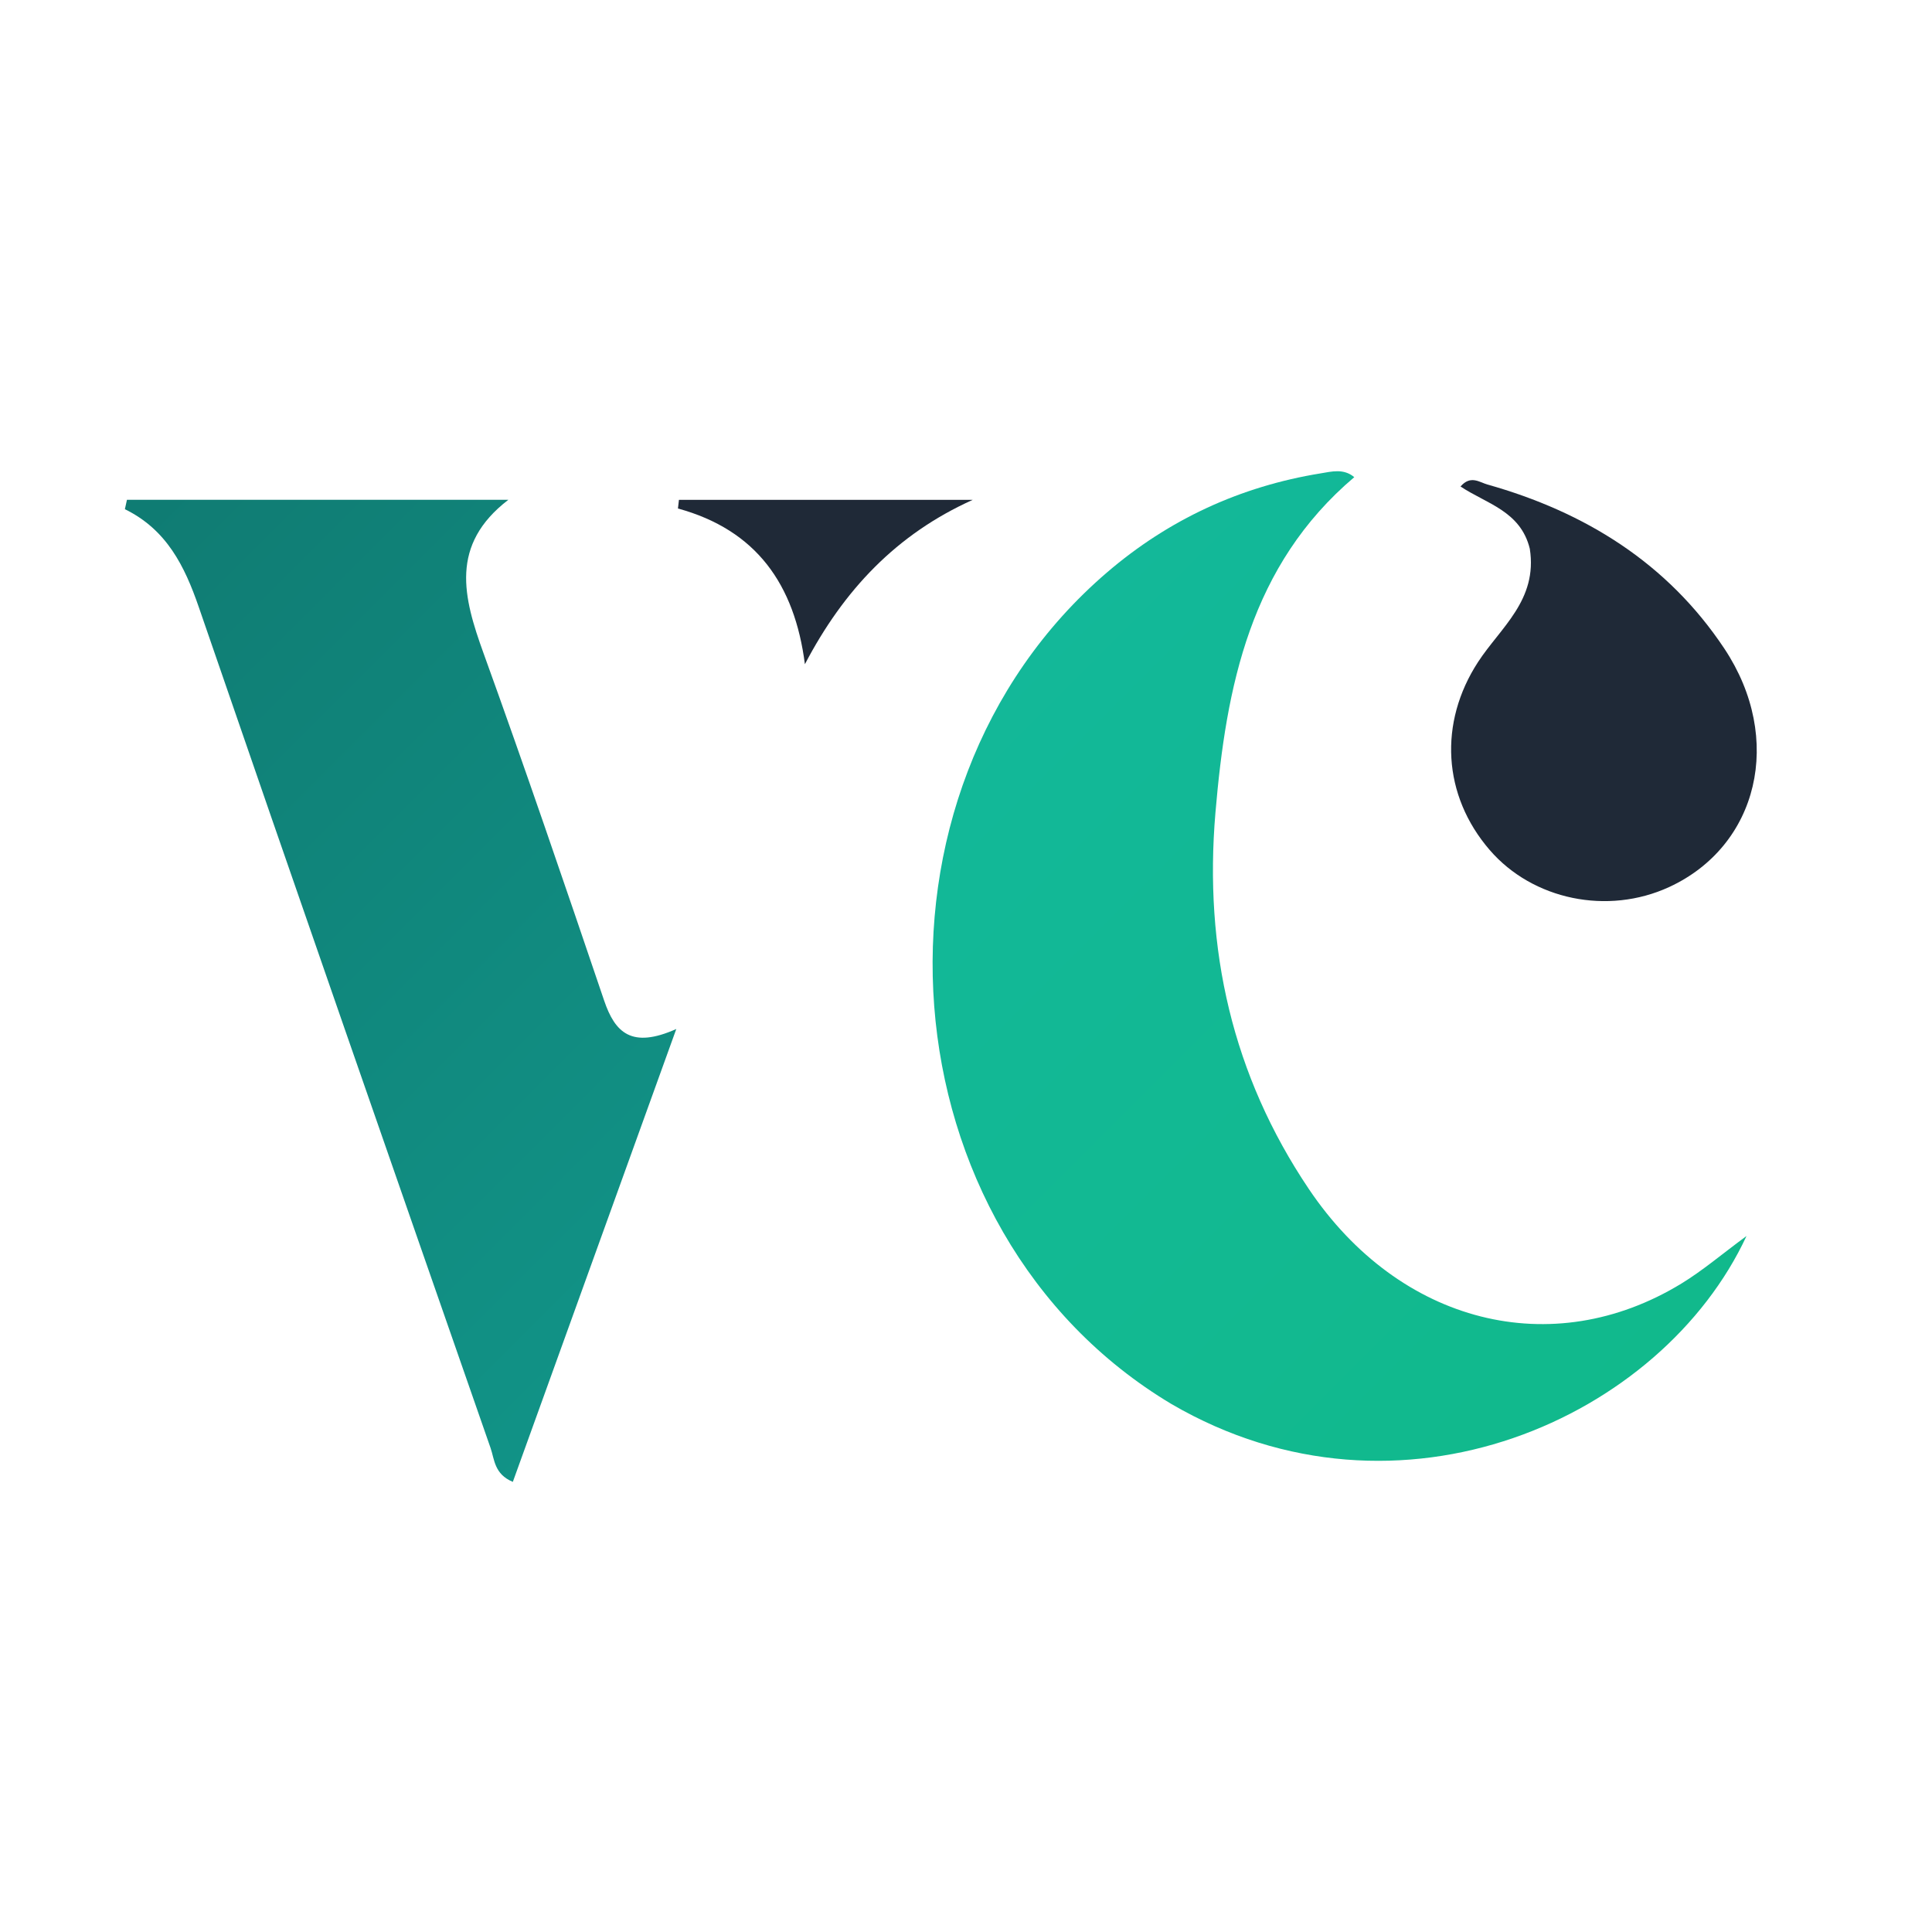
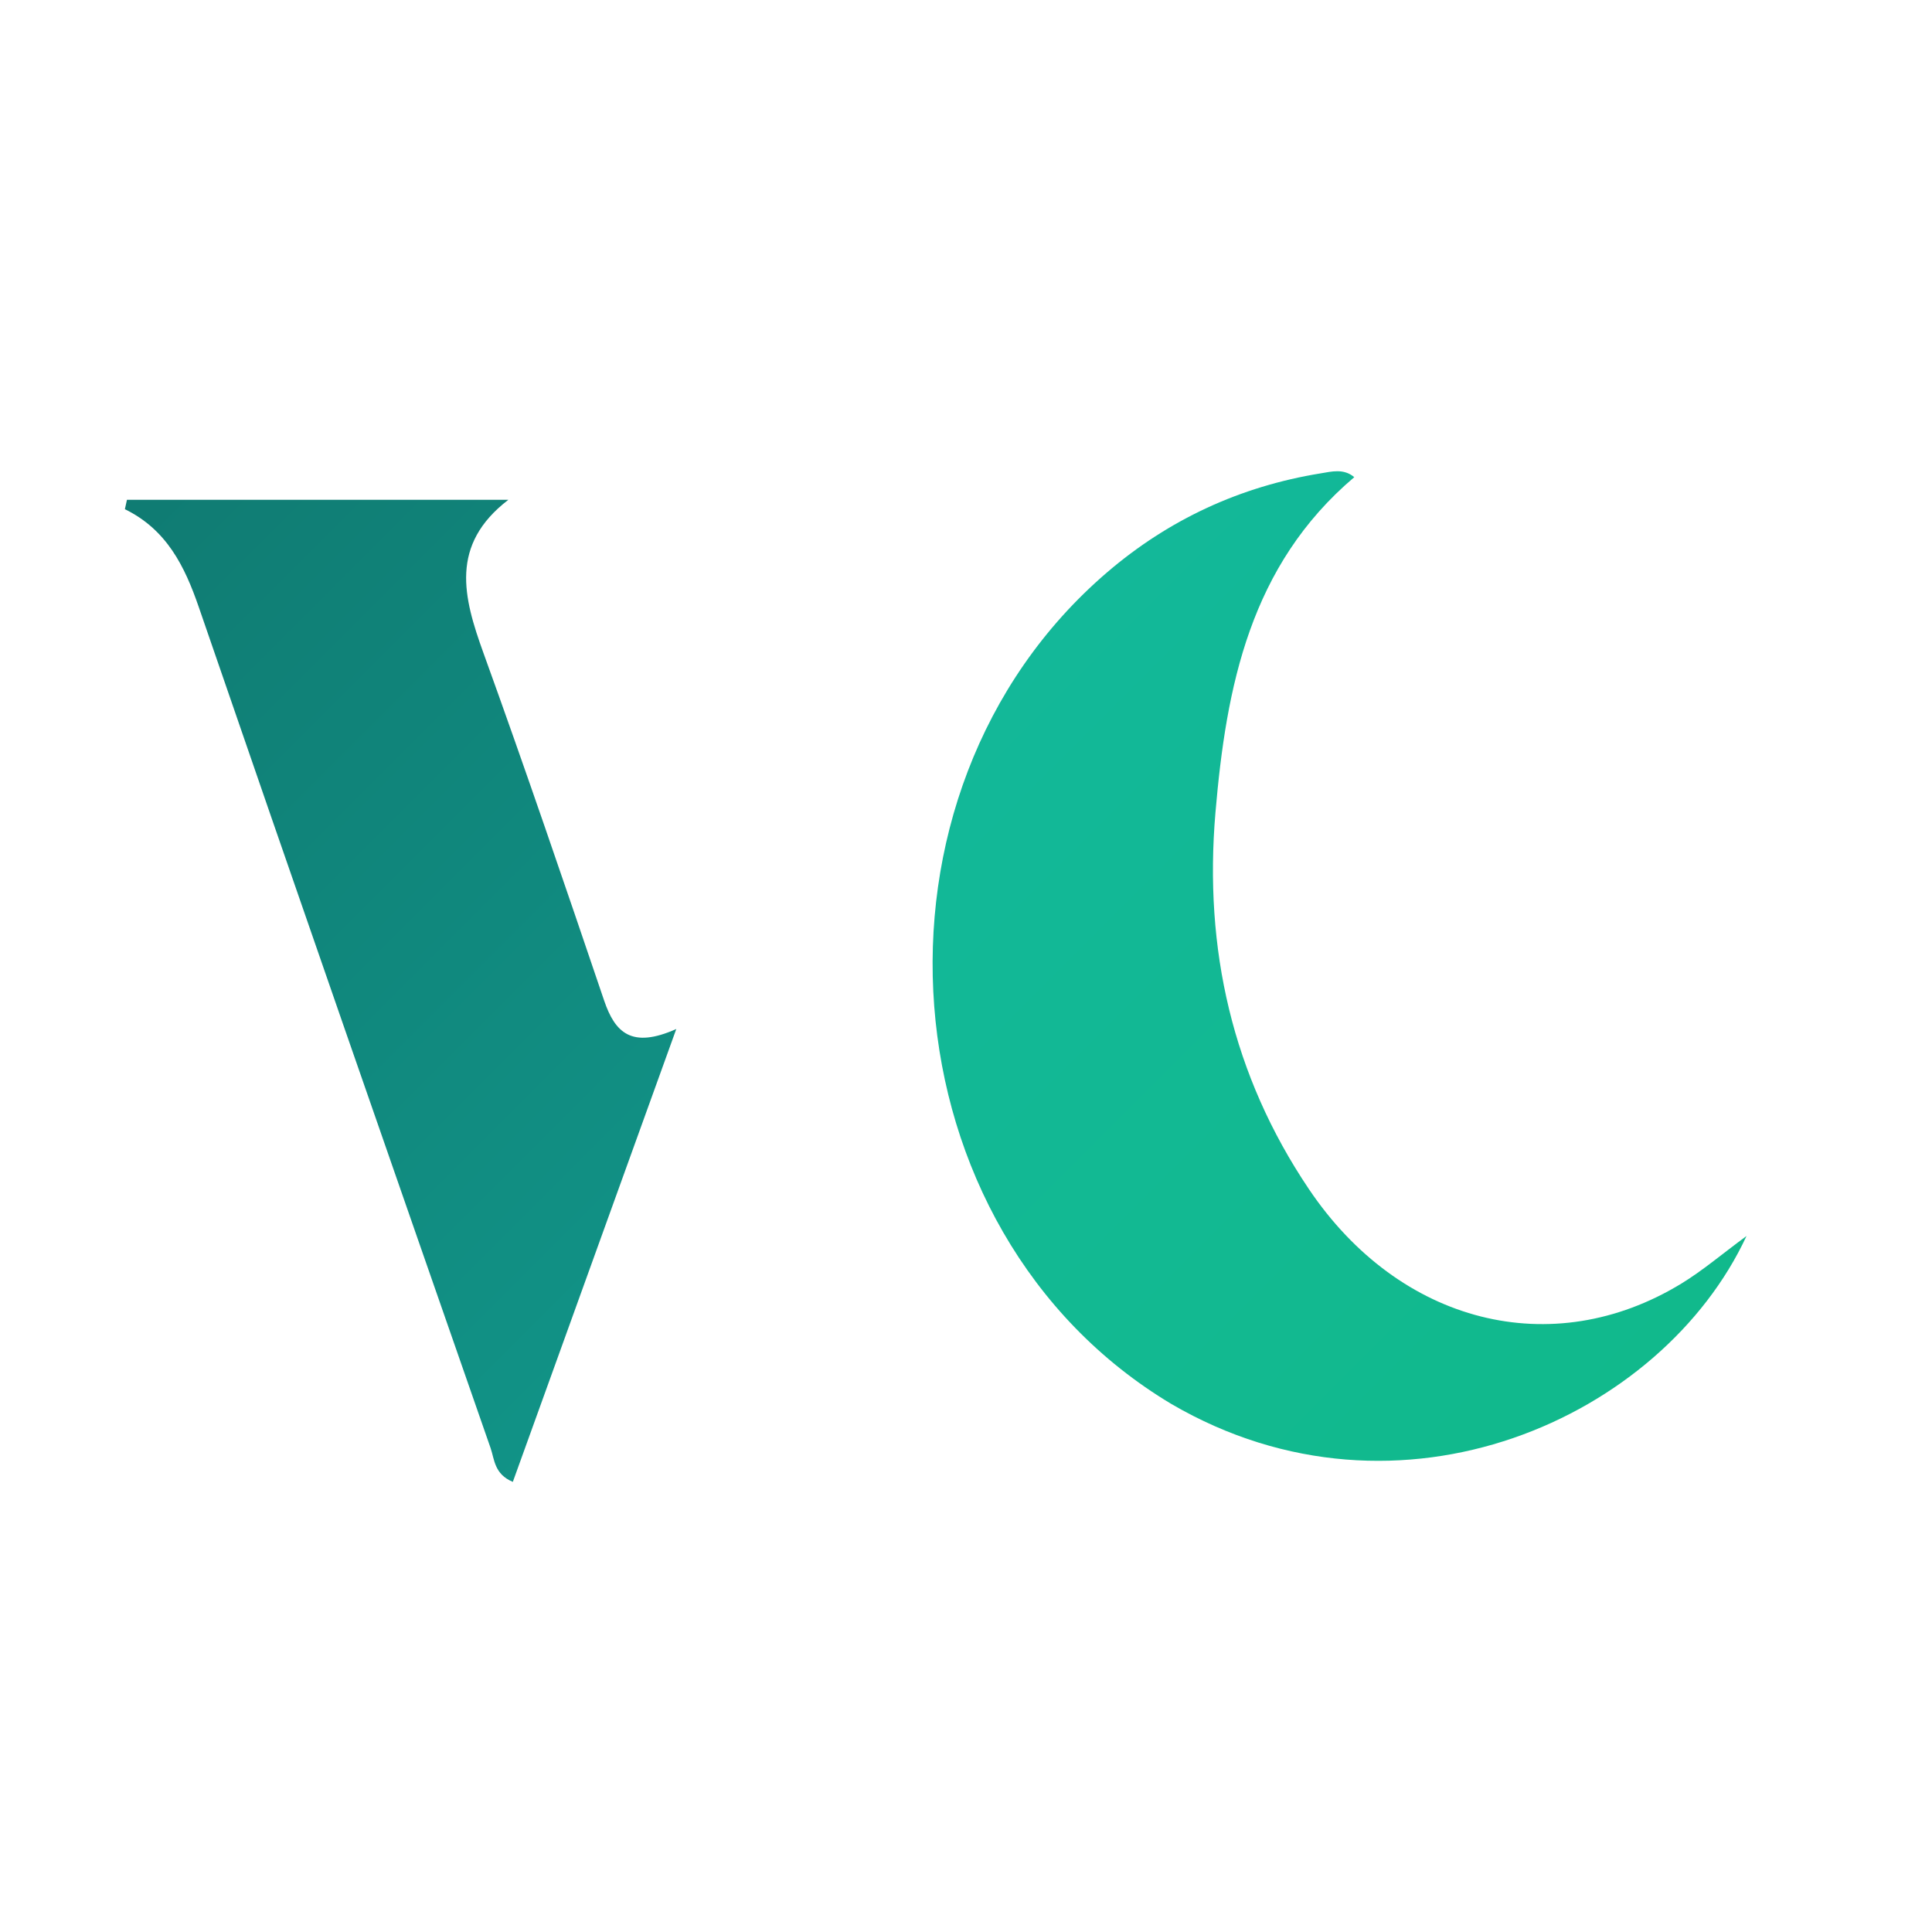
<svg xmlns="http://www.w3.org/2000/svg" width="32" height="32" viewBox="0 0 275 188" fill="none">
  <defs>
    <linearGradient id="gradient1" x1="0%" y1="0%" x2="100%" y2="100%" gradientUnits="userSpaceOnUse">
      <stop offset="0%" stop-color="#14b8a6" />
      <stop offset="100%" stop-color="#10b981" />
    </linearGradient>
    <linearGradient id="gradient2" x1="0%" y1="0%" x2="100%" y2="100%" gradientUnits="userSpaceOnUse">
      <stop offset="0%" stop-color="#0f766e" />
      <stop offset="100%" stop-color="#14b8a6" />
    </linearGradient>
  </defs>
  <path d="M166.76 156.359C125.568 131.755 120.924 69.403 157.572 37.977C166.354 30.446 176.534 25.735 187.976 23.879C189.527 23.628 191.224 23.138 192.768 24.417C177.954 36.979 174.54 54.165 173.005 72.174C171.353 91.562 175.403 109.547 186.297 125.739C199.227 144.959 220.949 150.409 239.32 139.207C242.358 137.355 245.095 135.011 248.598 132.432C236.602 158.272 199.298 175.314 166.76 156.359Z" fill="url(#gradient1)" />
  <path d="M35.003 27.641C47.787 27.641 60.072 27.641 72.357 27.641C63.98 34.071 65.945 41.513 68.822 49.468C74.756 65.876 80.386 82.396 85.993 98.92C87.538 103.473 89.891 105.813 96.263 102.967C88.231 125.22 80.628 146.285 72.996 167.429C70.342 166.325 70.392 164.23 69.827 162.607C55.933 122.731 42.037 82.855 28.299 42.925C26.282 37.065 23.717 31.888 17.777 28.979C17.875 28.533 17.972 28.087 18.07 27.641C23.548 27.641 29.026 27.641 35.003 27.641Z" fill="url(#gradient2)" />
-   <path d="M217.752 34.61C216.433 29.212 211.529 28.191 207.891 25.745C209.335 24.095 210.565 25.141 211.726 25.468C225.638 29.389 237.358 36.656 245.445 48.823C253.983 61.672 250.27 76.921 237.578 82.765C228.833 86.791 218.178 84.591 212.05 77.496C205.329 69.714 204.763 59.372 210.384 50.731C213.564 45.843 218.899 41.919 217.752 34.61Z" fill="#1f2937" />
-   <path d="M106.073 27.649C117.192 27.649 127.825 27.649 138.457 27.649C127.595 32.537 120.096 40.483 114.569 51.044C113.109 39.679 107.663 31.939 96.5 28.88C96.547 28.47 96.593 28.059 96.64 27.648C99.622 27.648 102.604 27.648 106.073 27.649Z" fill="#1f2937" />
</svg>